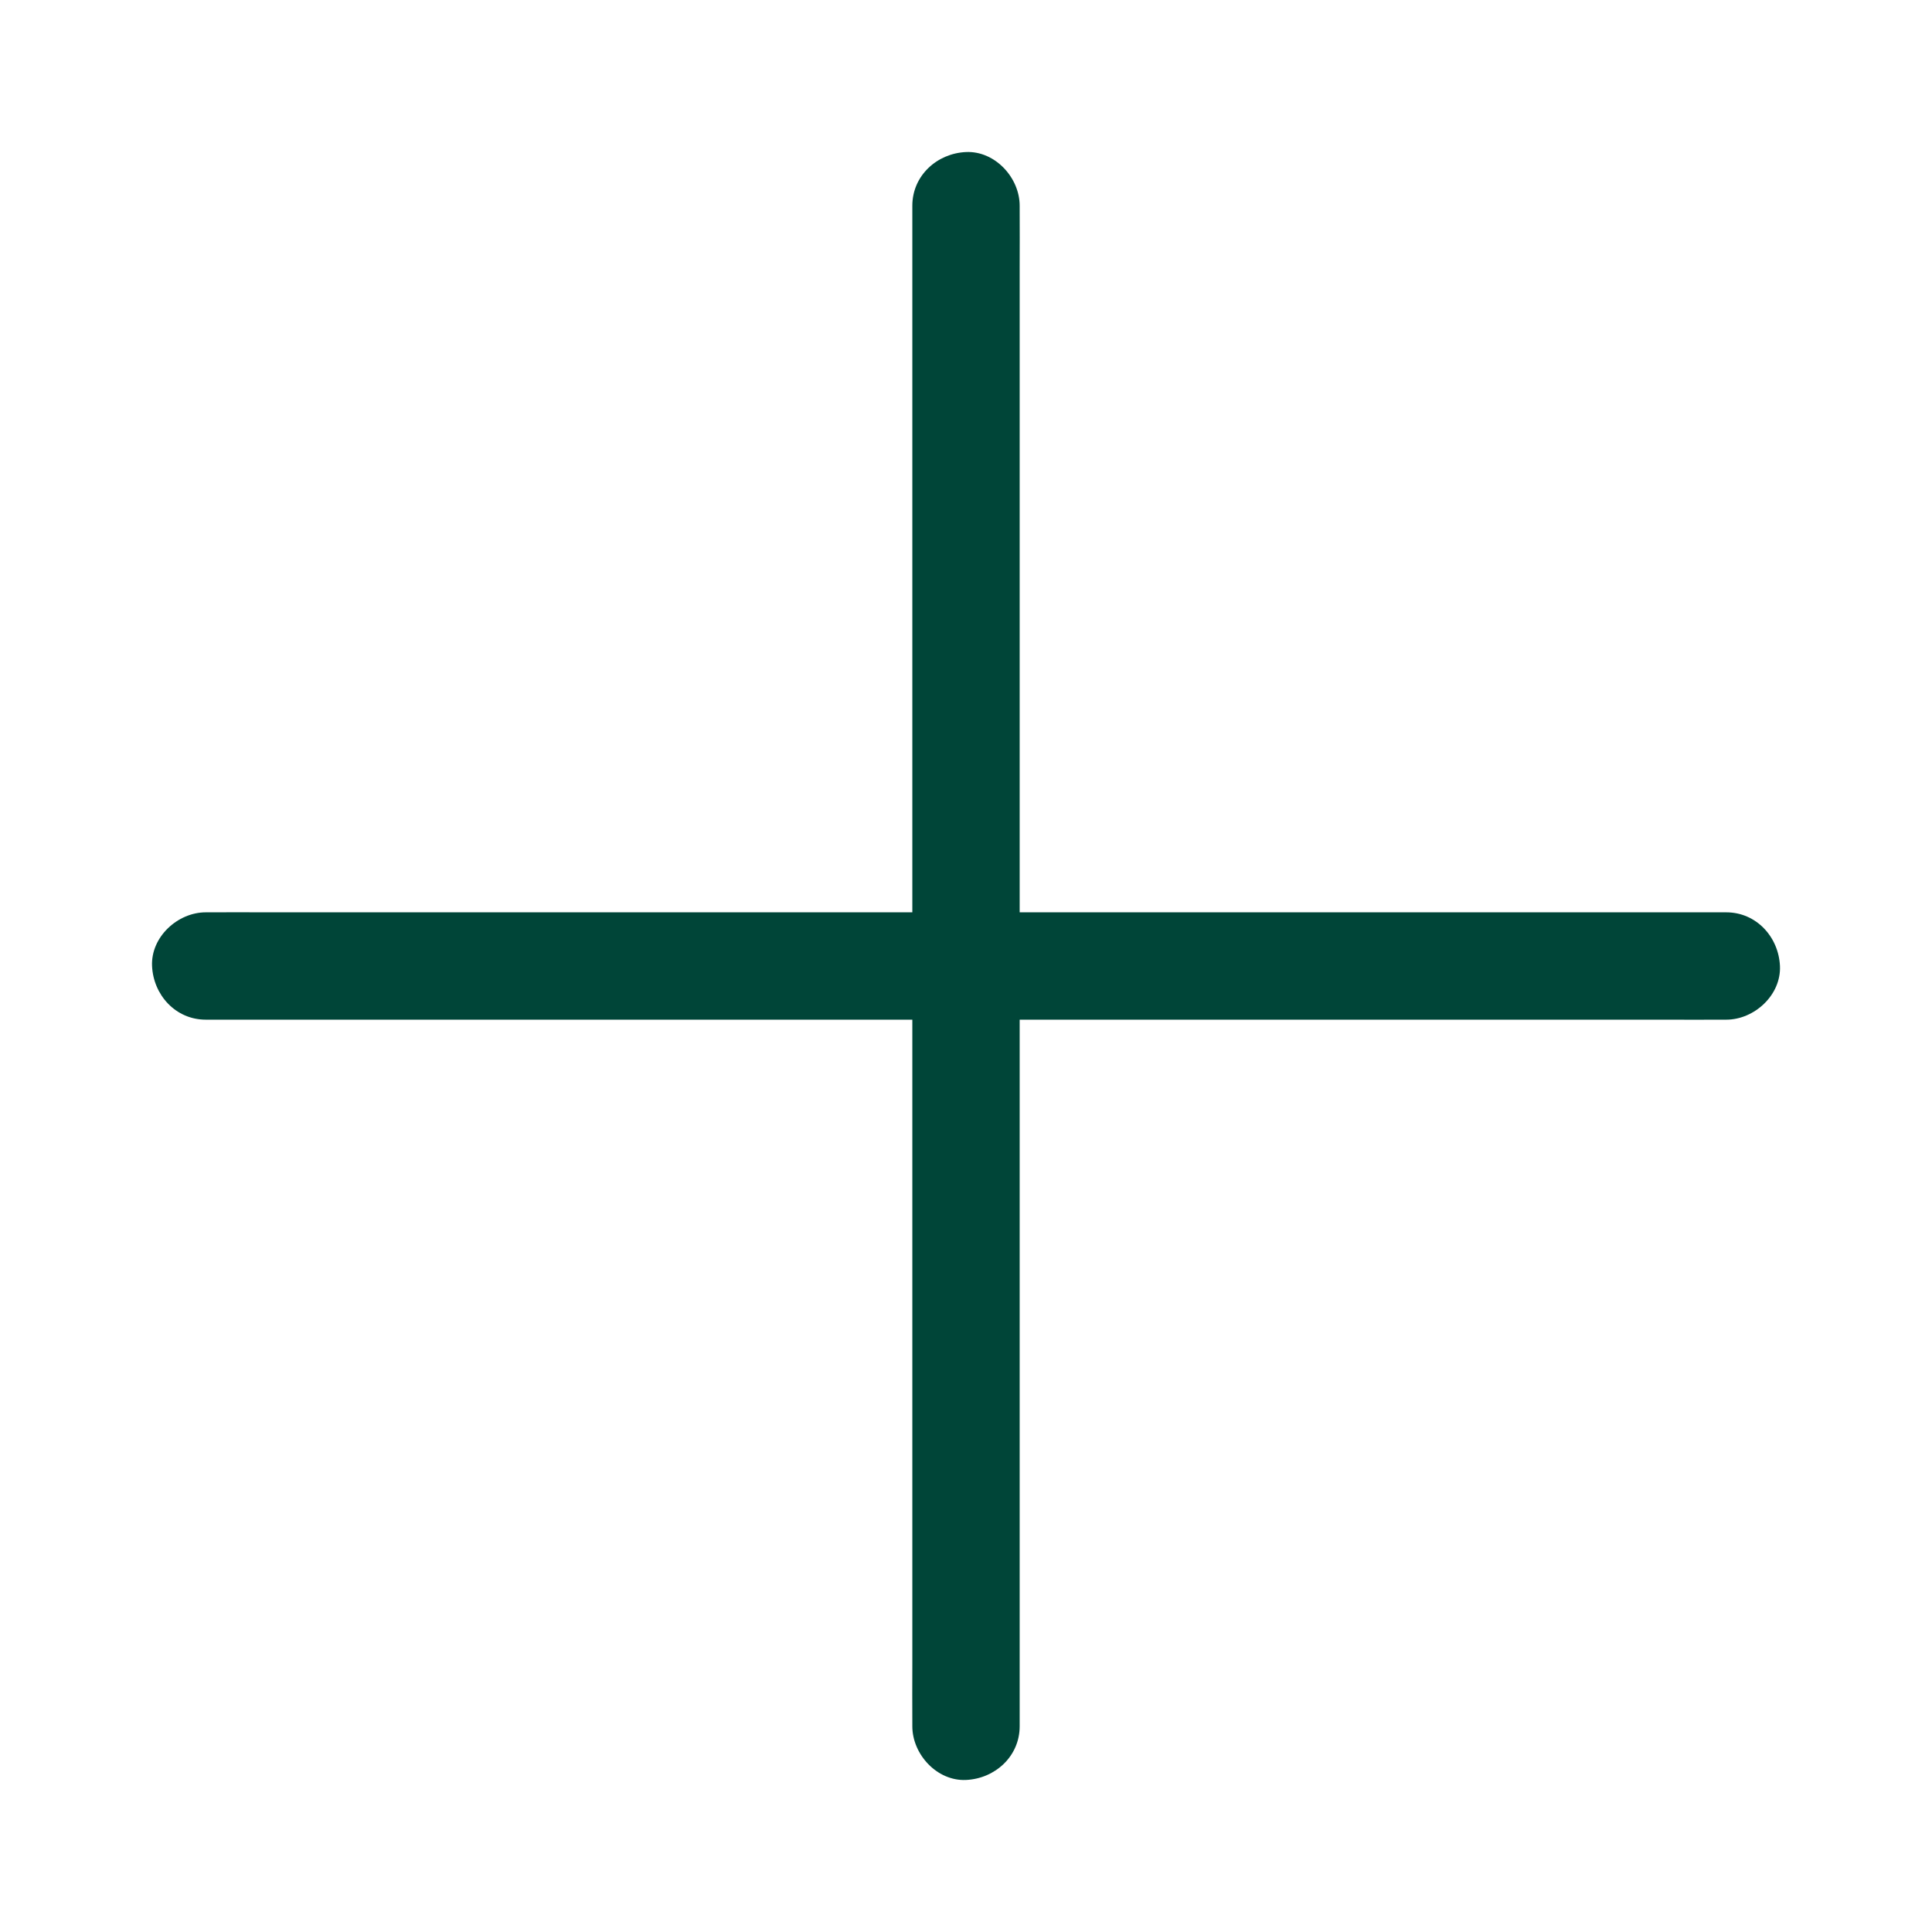
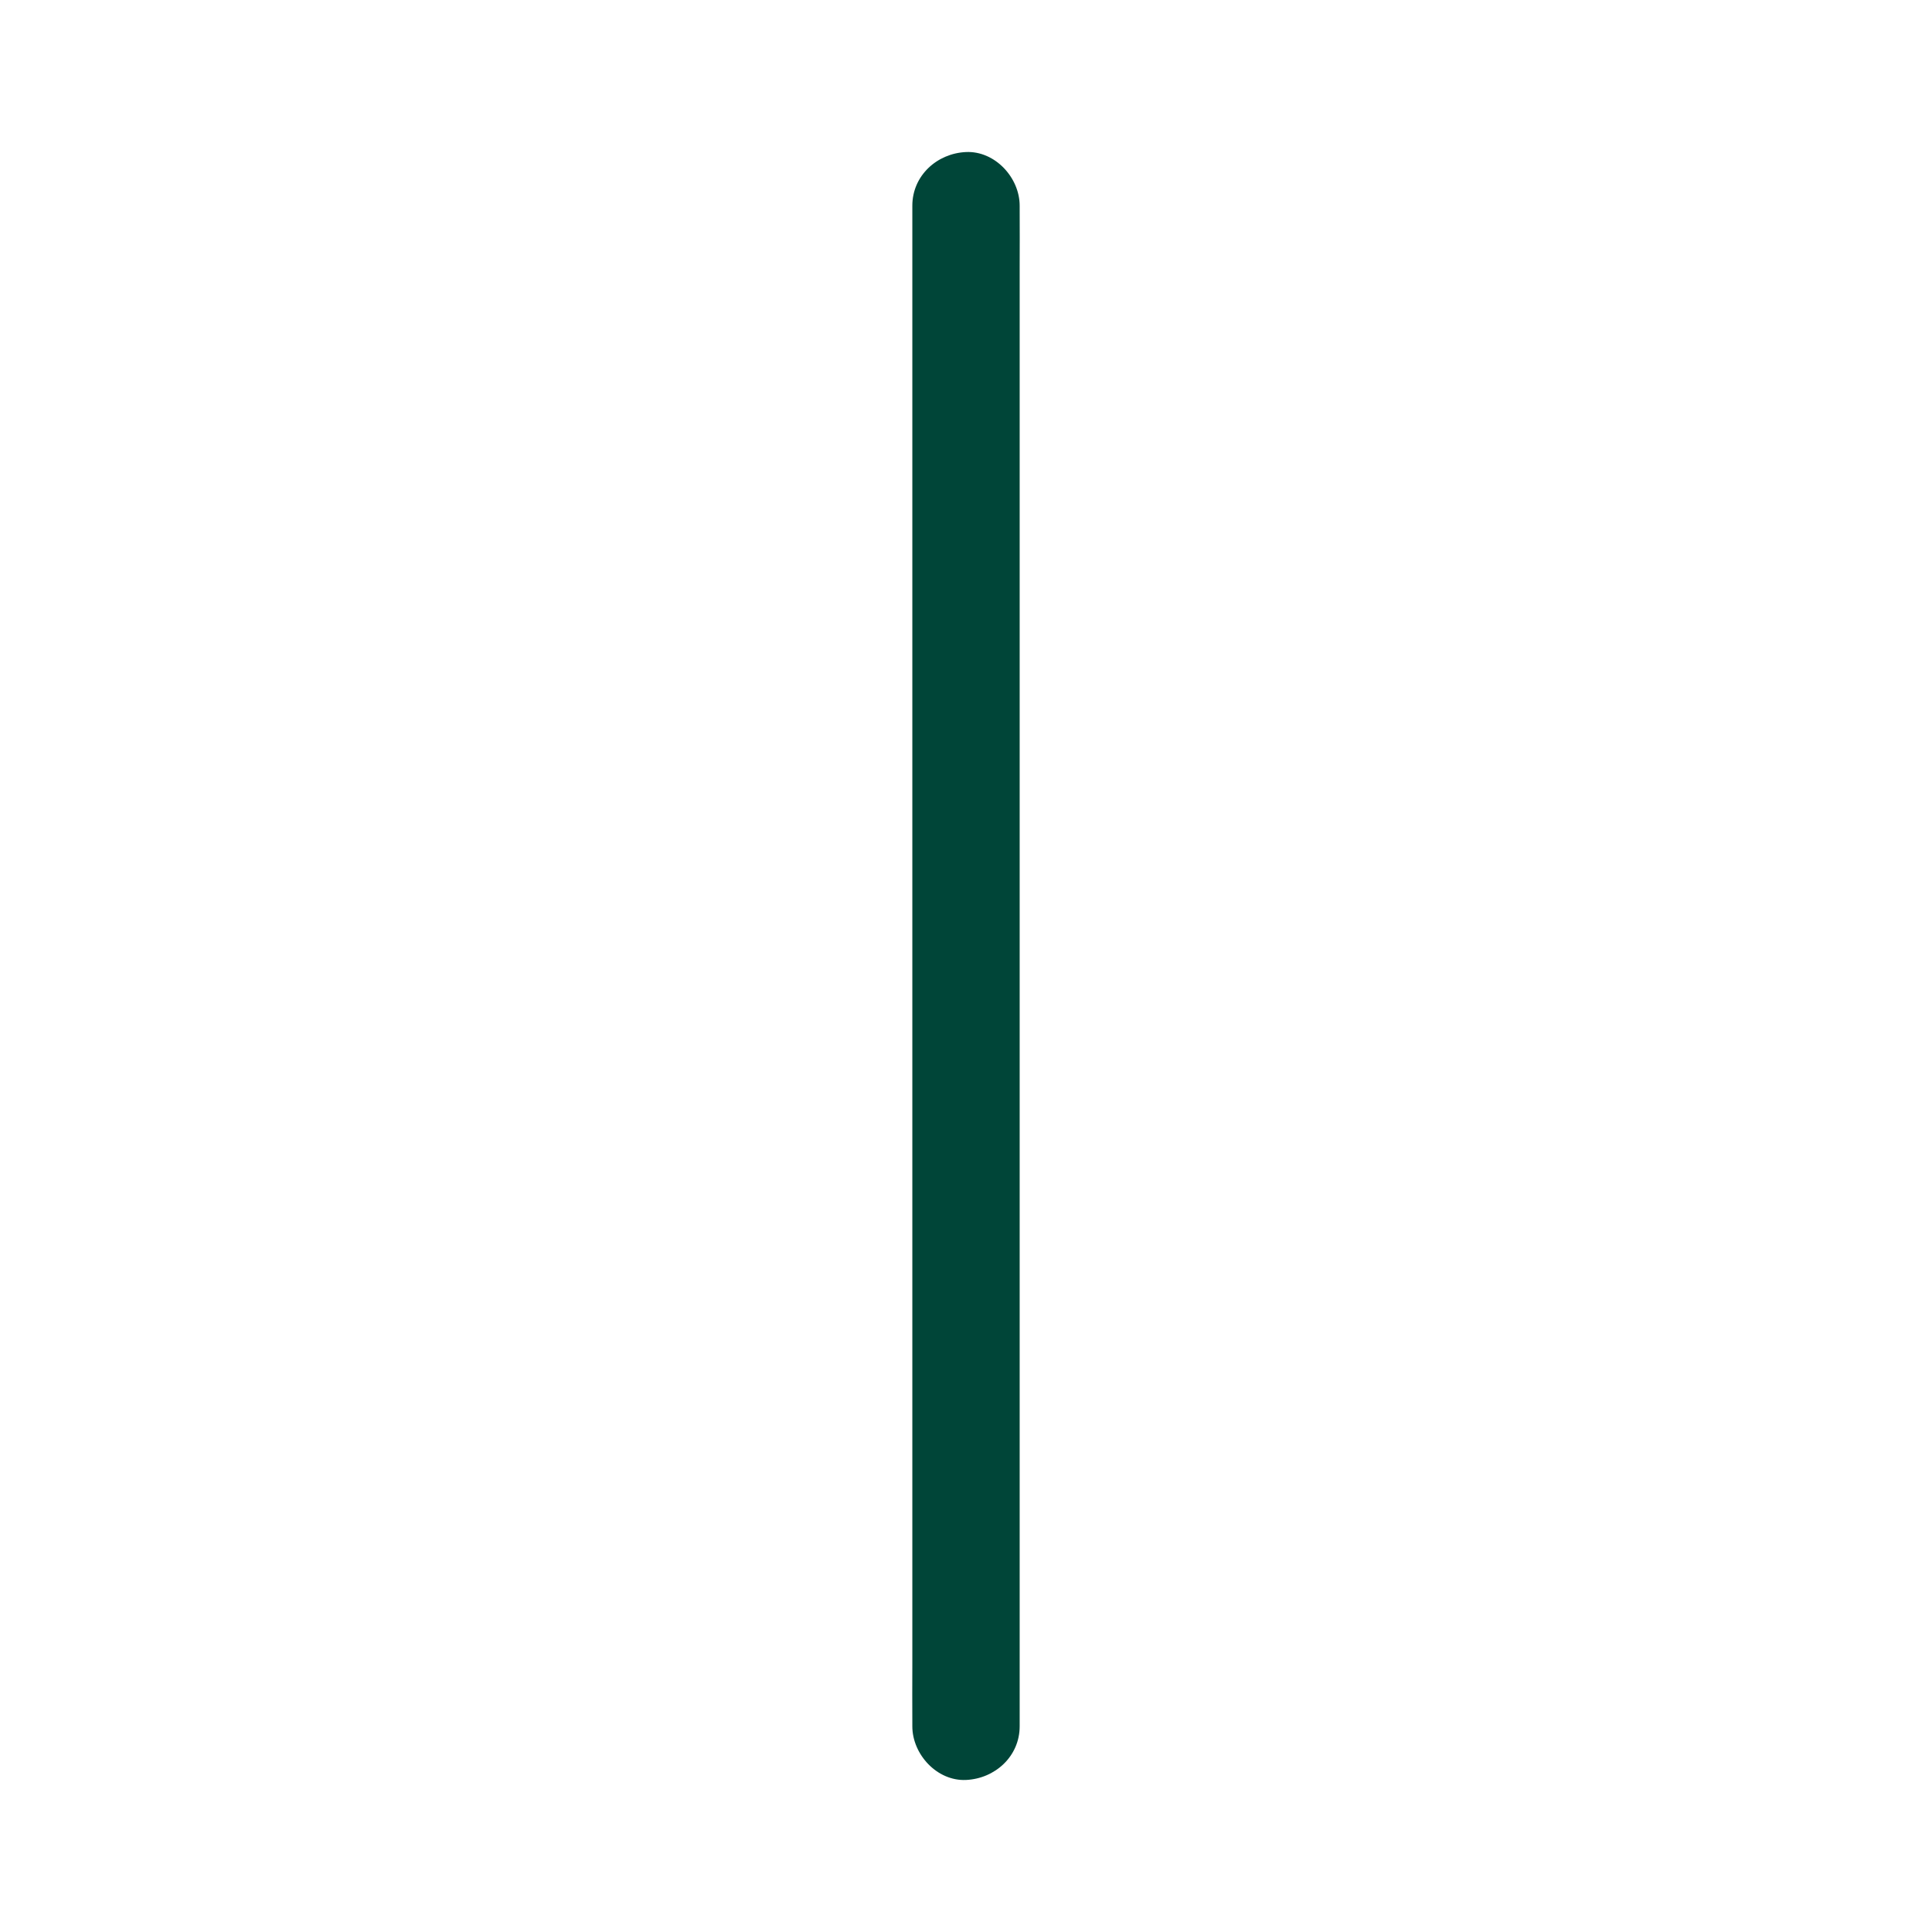
<svg xmlns="http://www.w3.org/2000/svg" id="Laag_1" viewBox="0 0 1080 1080">
  <defs>
    <style>
      .cls-1 {
        fill: #004538;
      }
    </style>
  </defs>
-   <path class="cls-1" d="M115,570h409.7c41.29,0,82.58,0,123.87,0,38.24,0,76.47,0,114.71,0h167.22c11.02,0,22.04.1,33.06,0,.48,0,.96,0,1.45,0,15.69,0,30.73-13.8,30-30s-13.18-30-30-30h-409.7c-41.29,0-82.58,0-123.87,0-38.24,0-76.47,0-114.71,0h-167.22c-11.02,0-22.04-.1-33.06,0-.48,0-.96,0-1.45,0-15.69,0-30.73,13.8-30,30s13.18,30,30,30h0Z" />
  <path class="cls-1" d="M510,115v815.5c0,11.02-.1,22.04,0,33.06,0,.48,0,.96,0,1.45,0,15.69,13.8,30.73,30,30s30-13.18,30-30V149.5c0-11.02.1-22.04,0-33.06,0-.48,0-.96,0-1.45,0-15.69-13.8-30.73-30-30s-30,13.18-30,30h0Z" />
</svg>